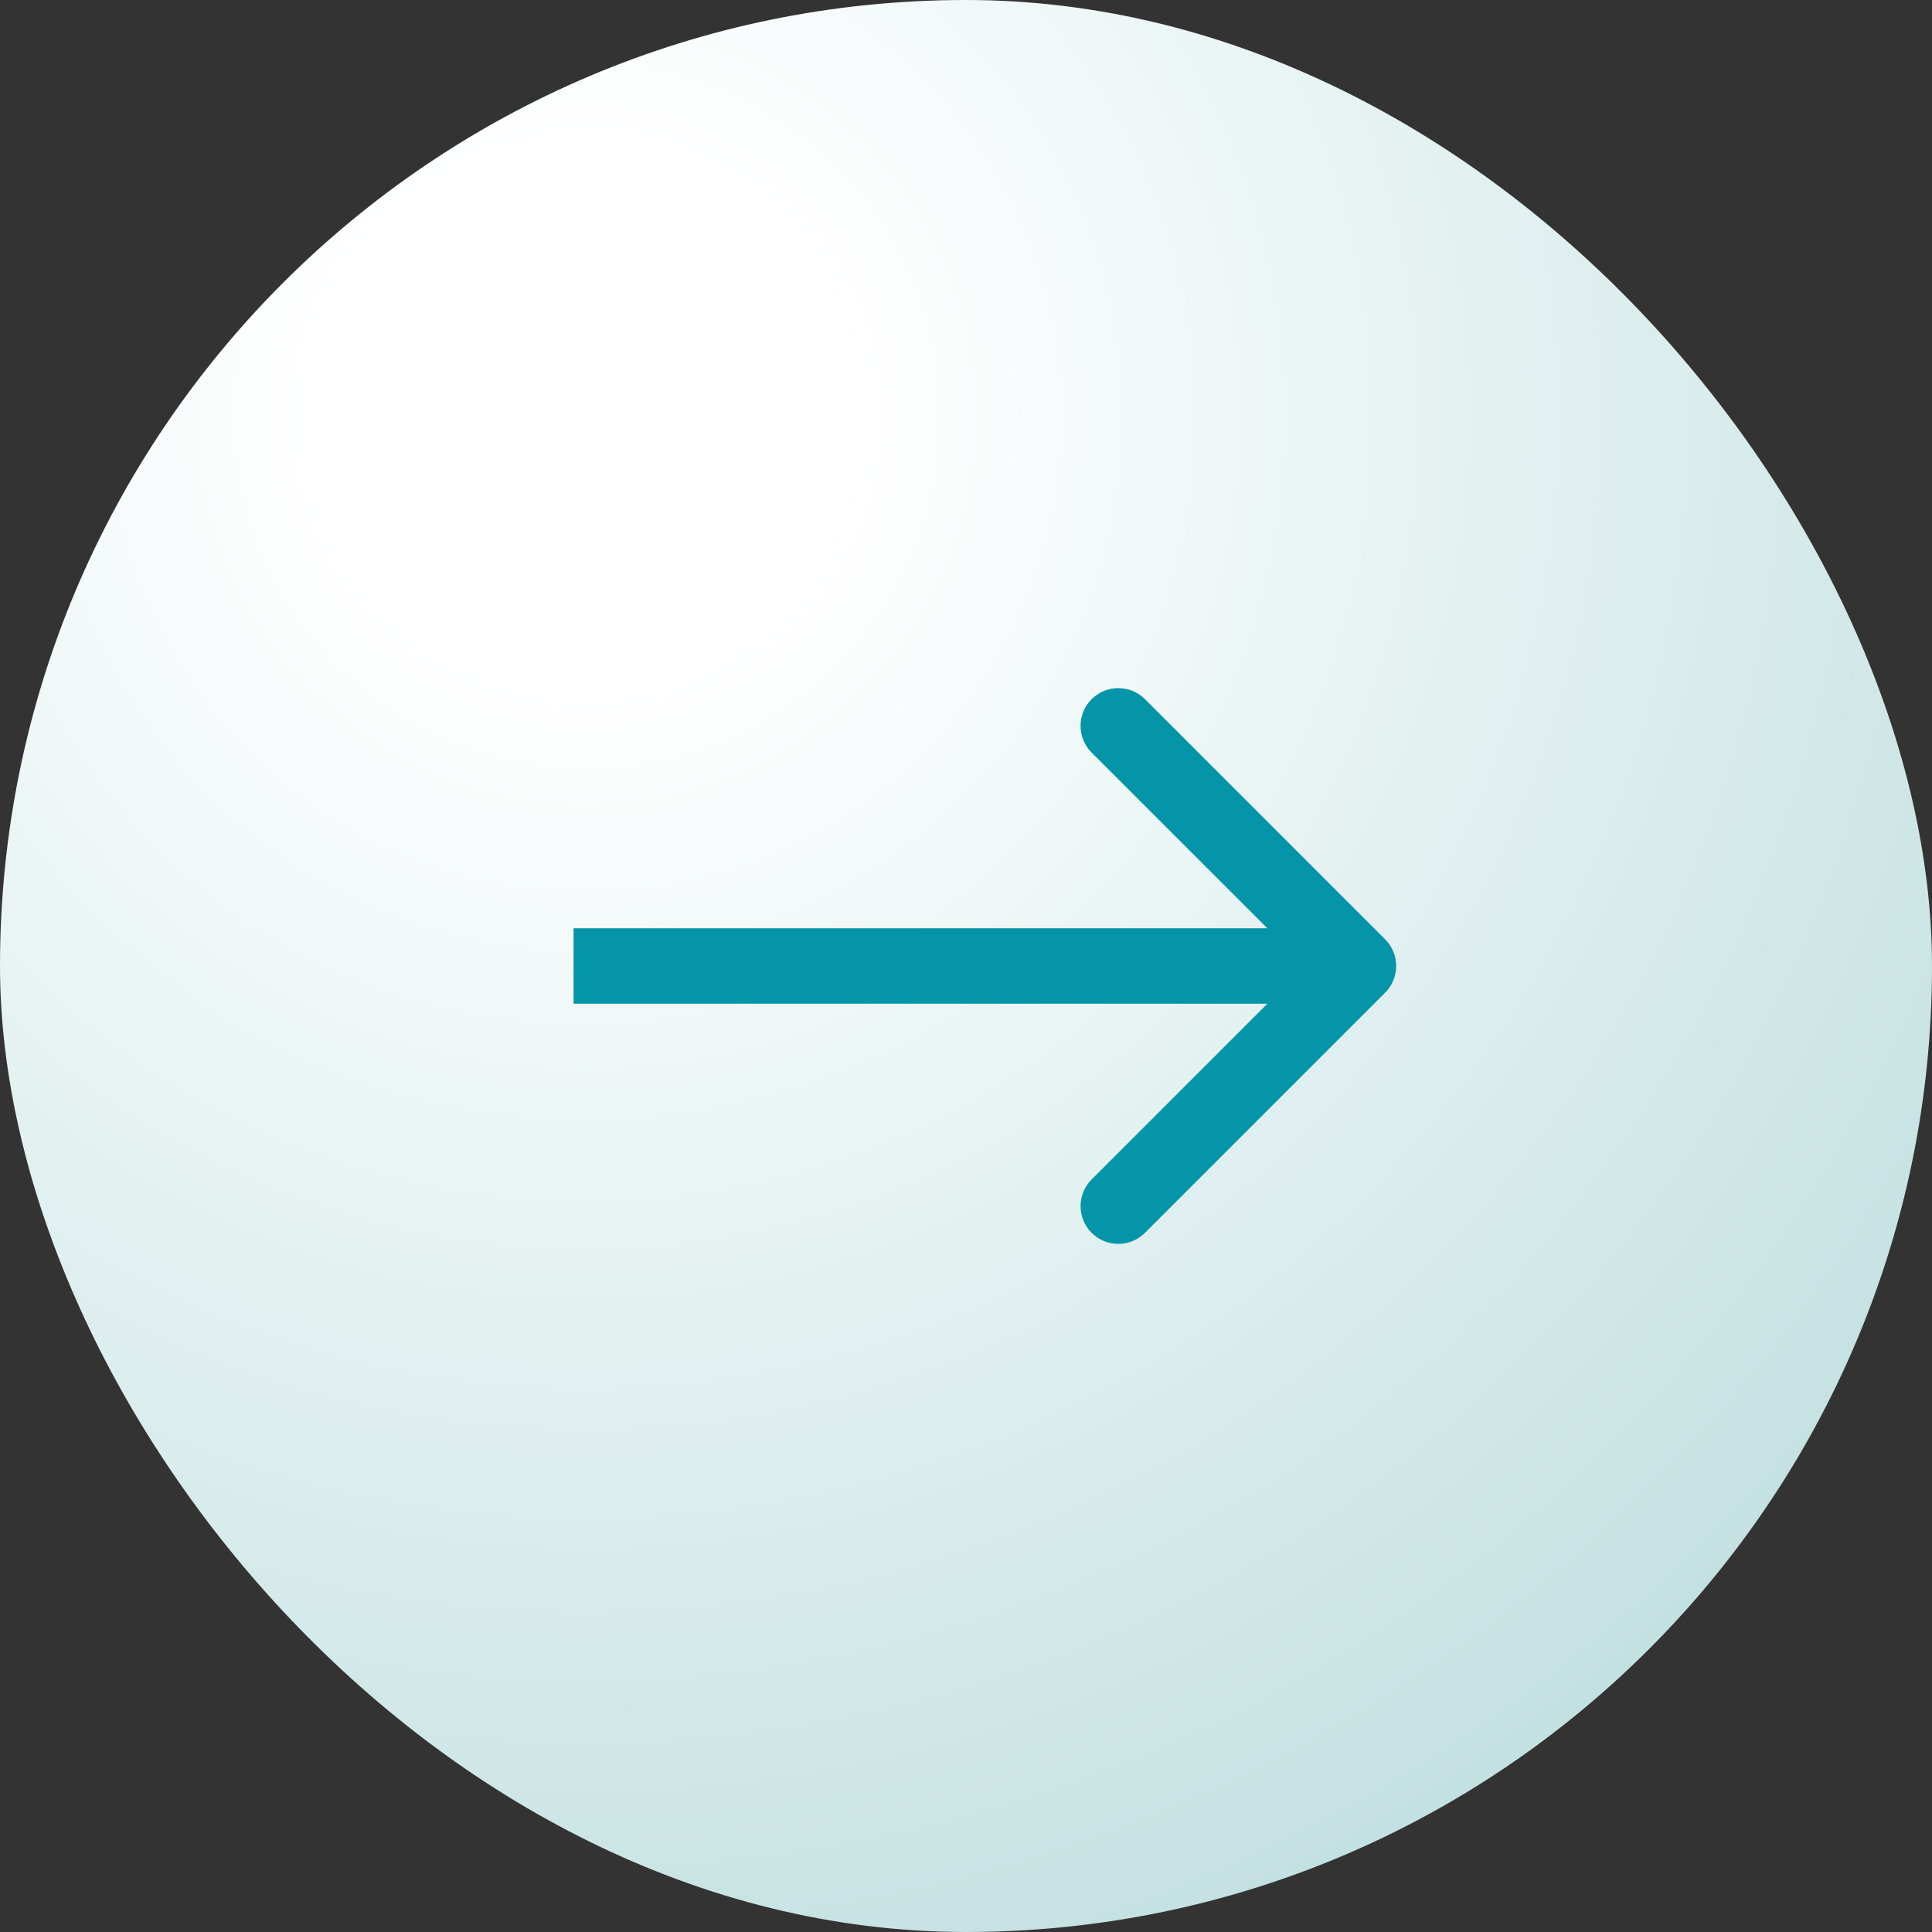
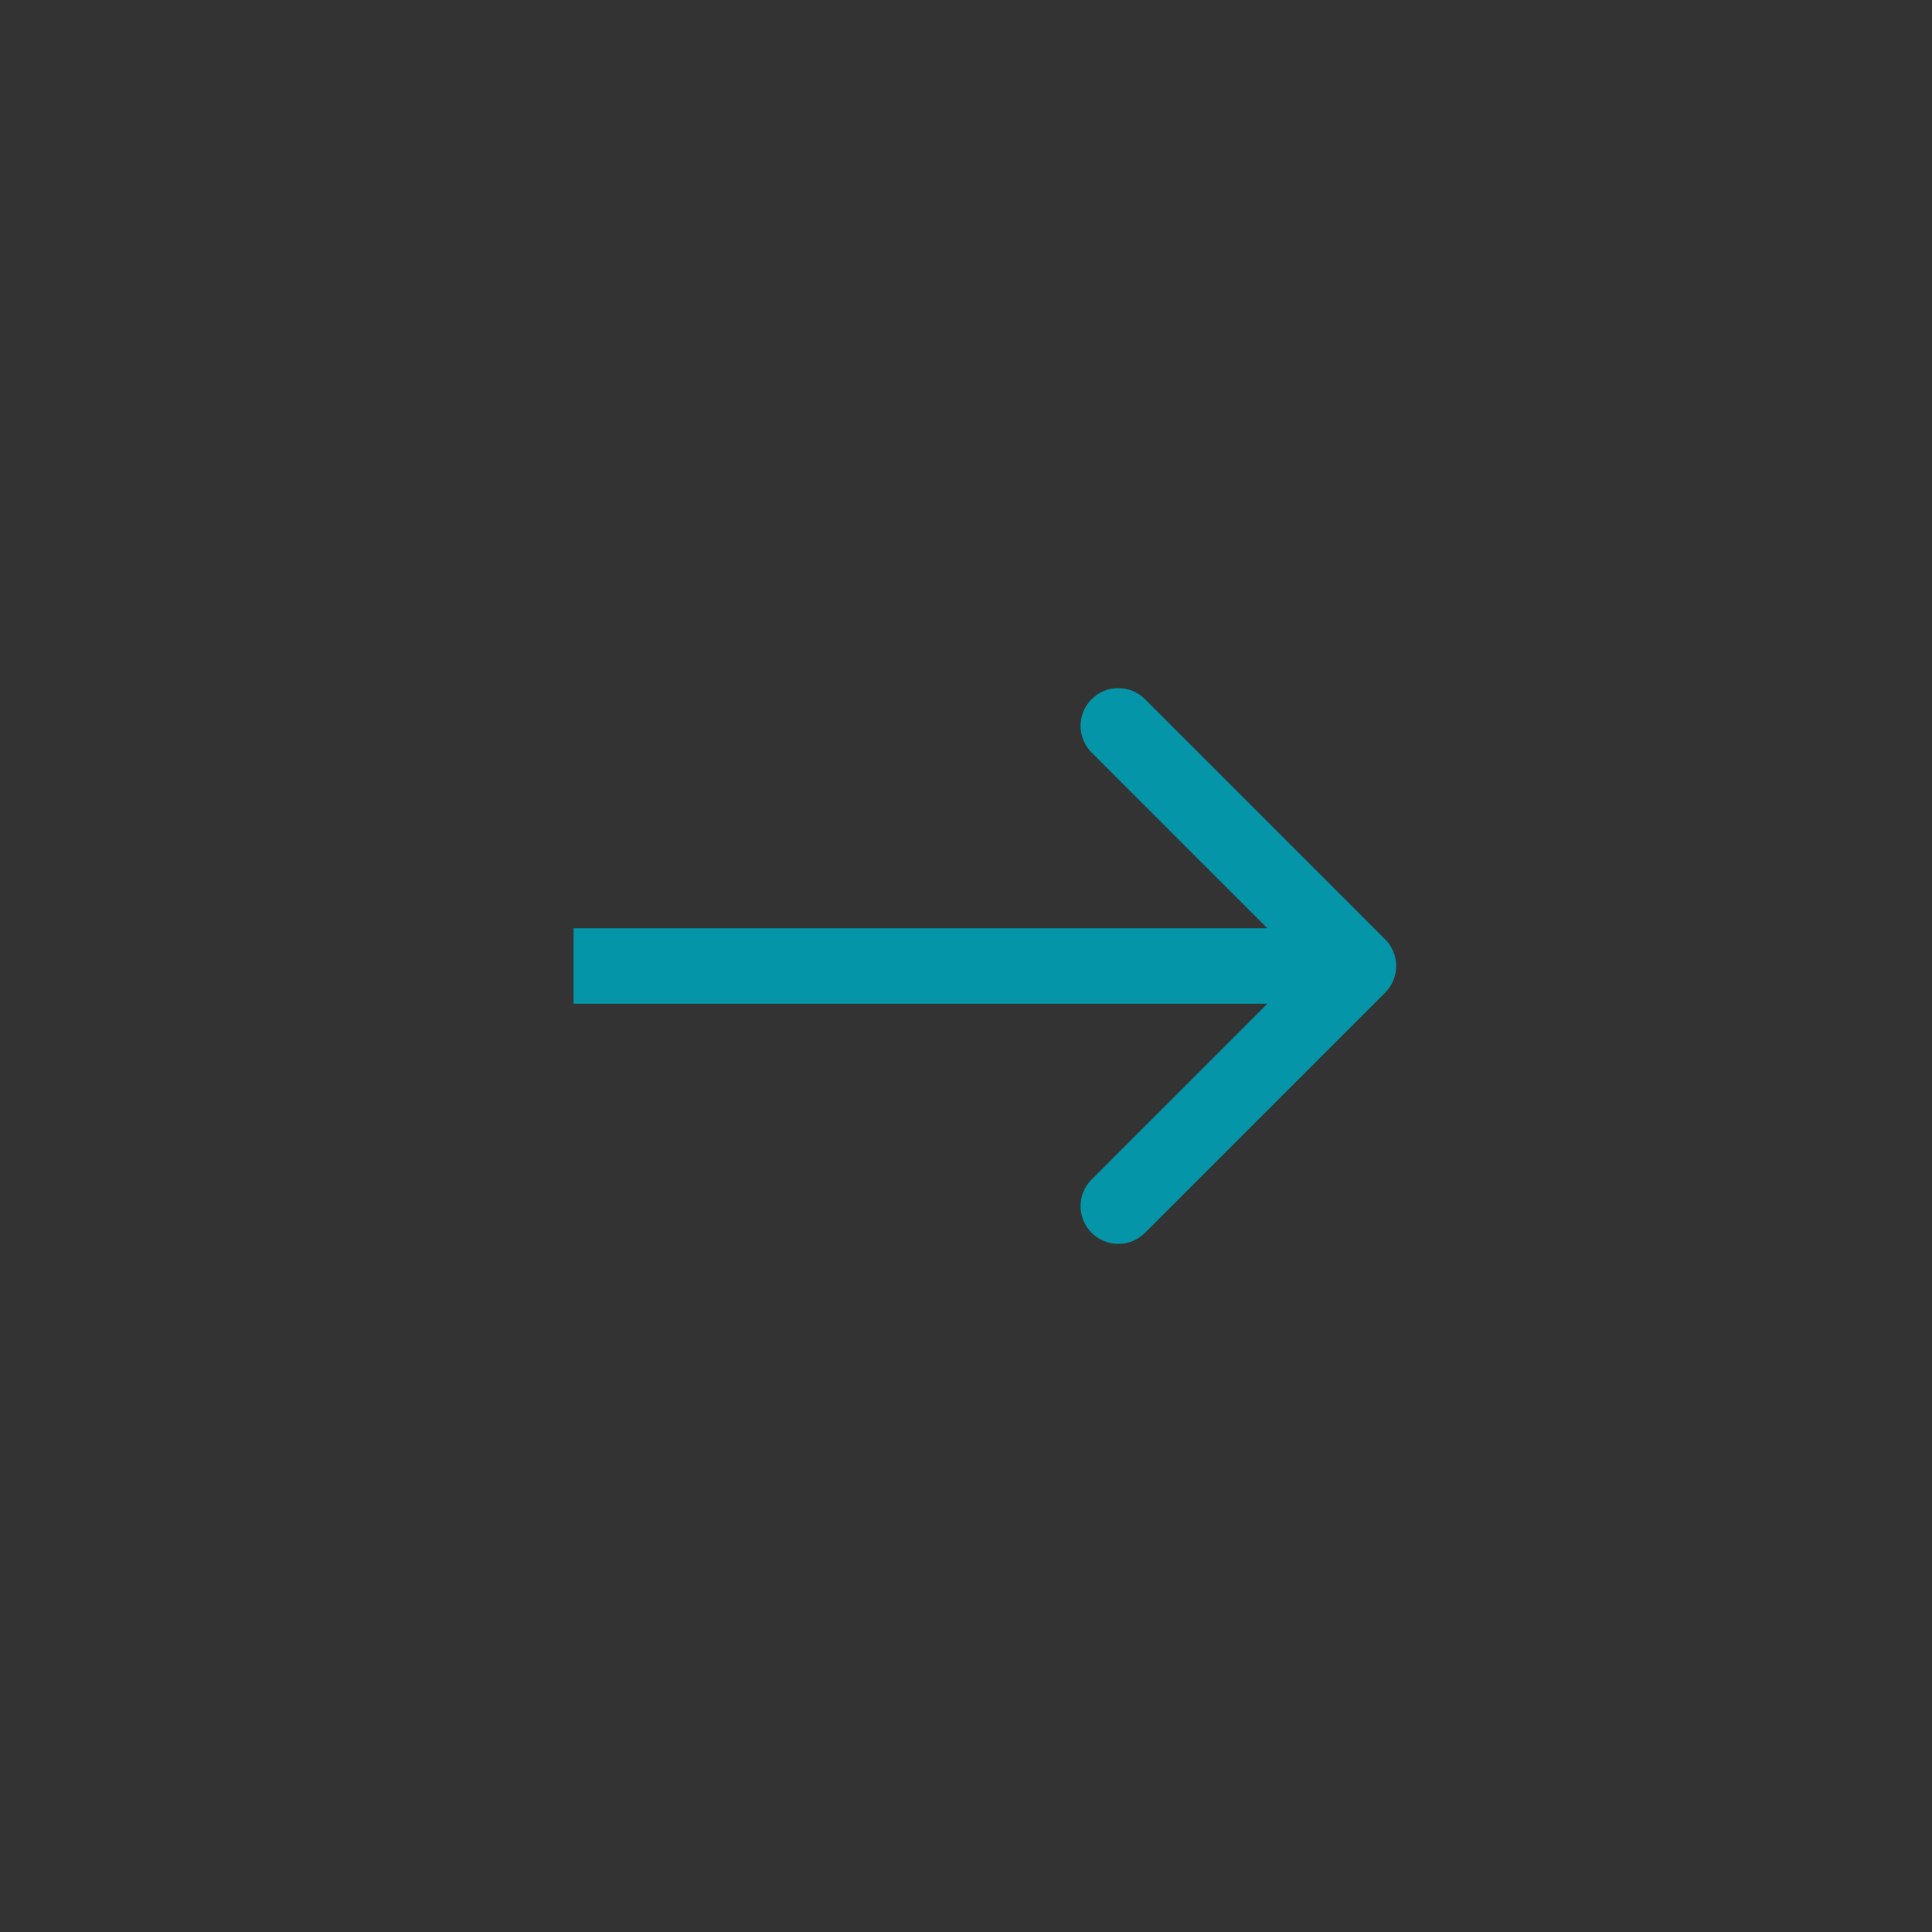
<svg xmlns="http://www.w3.org/2000/svg" width="64" height="64" viewBox="0 0 64 64" fill="none">
  <rect x="0" y="0" width="64" height="64" fill="#333333" stroke="none" />
-   <rect width="64" height="64" rx="32" fill="url(#paint0_radial_2949_207)" />
  <path d="M45.884 32.884C46.372 32.396 46.372 31.604 45.884 31.116L37.929 23.161C37.441 22.673 36.649 22.673 36.161 23.161C35.673 23.649 35.673 24.441 36.161 24.929L43.232 32L36.161 39.071C35.673 39.559 35.673 40.351 36.161 40.839C36.649 41.327 37.441 41.327 37.929 40.839L45.884 32.884ZM19 33.25H45V30.75H19V33.25Z" fill="#0495A8" />
  <defs>
    <radialGradient id="paint0_radial_2949_207" cx="0" cy="0" r="1" gradientUnits="userSpaceOnUse" gradientTransform="translate(19.646 13.991) rotate(50.359) scale(52.959)">
      <stop offset="0.169" stop-color="white" />
      <stop offset="1" stop-color="#C4E1E1" />
    </radialGradient>
  </defs>
</svg>